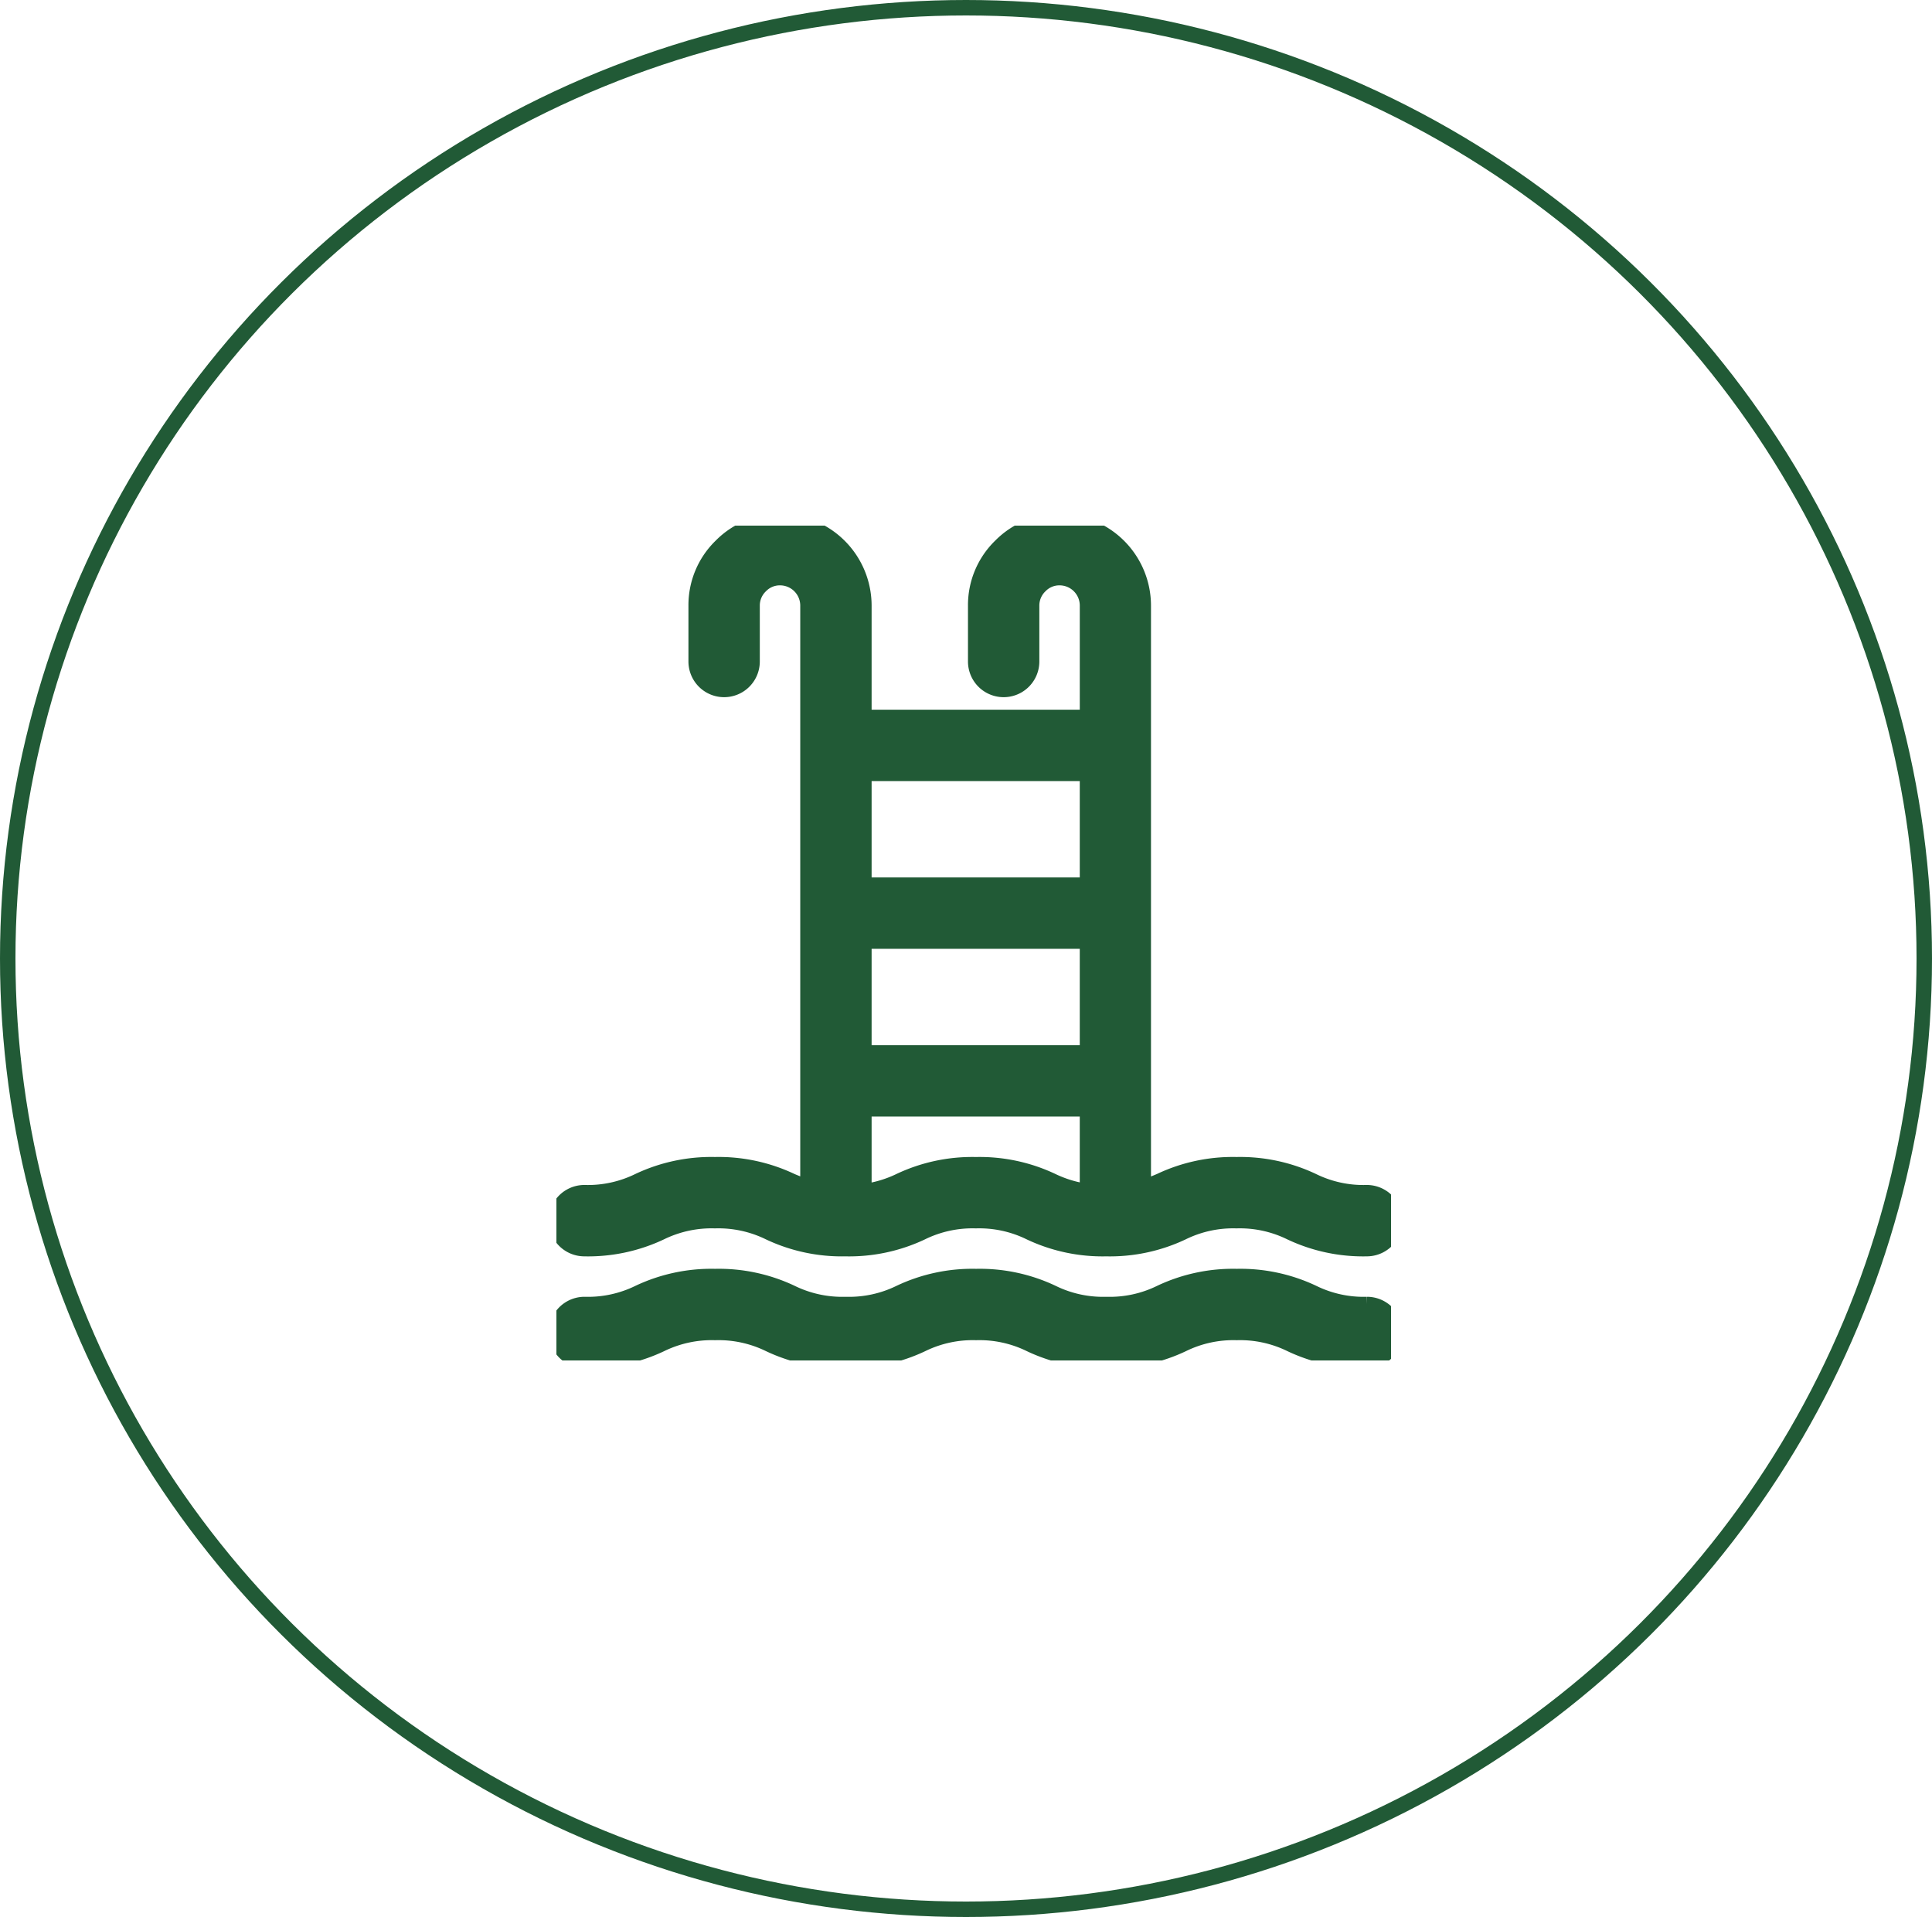
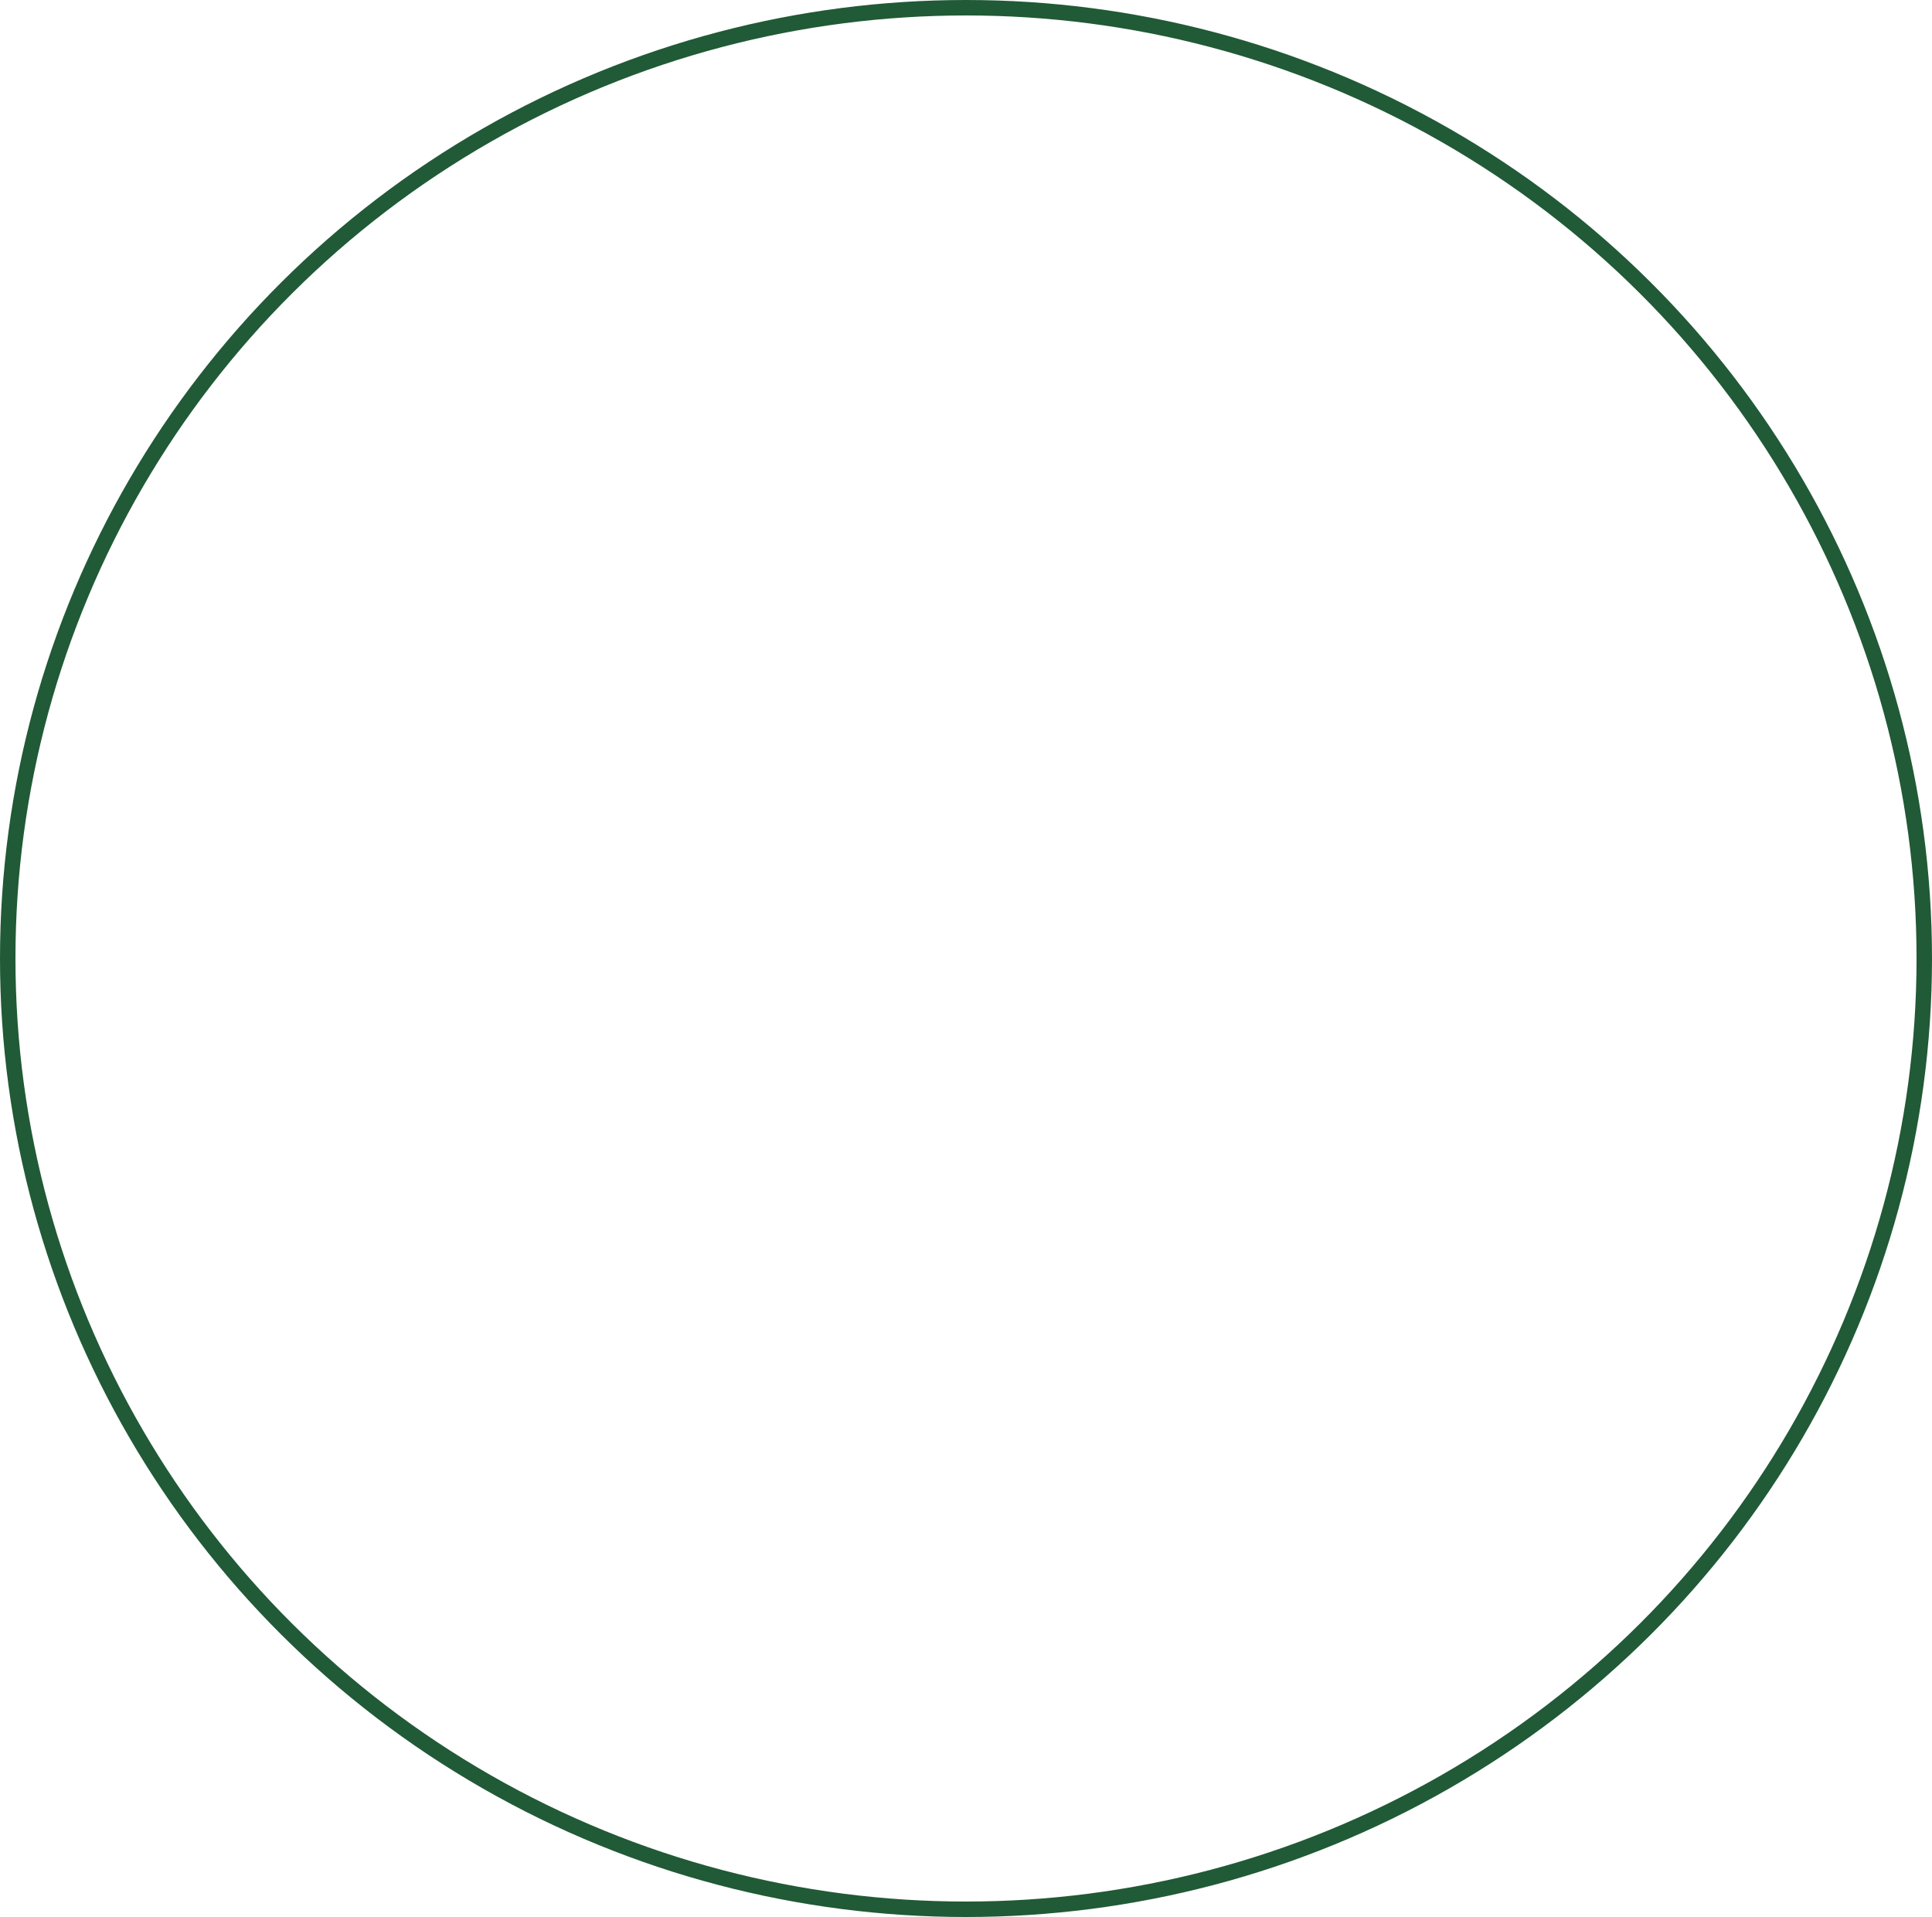
<svg xmlns="http://www.w3.org/2000/svg" width="125" height="124" viewBox="0 0 125 124">
  <defs>
    <clipPath id="clip-path">
      <rect id="Rectangle_207" data-name="Rectangle 207" width="54" height="54" transform="translate(0 0.254)" fill="#215a36" stroke="#215a36" stroke-width="1" />
    </clipPath>
  </defs>
  <g id="Amenity_Icon_Pool_Green" transform="translate(1149 -4948)">
    <g id="Group_329" data-name="Group 329" transform="translate(-175 171)">
      <g id="Ellipse_67" data-name="Ellipse 67" transform="translate(-974 4777)" fill="none" stroke="#215a36" stroke-width="1">
        <ellipse cx="62.5" cy="62" rx="62.5" ry="62" stroke="none" />
        <ellipse cx="62.5" cy="62" rx="62" ry="61.5" fill="none" />
      </g>
    </g>
    <g id="Group_343" data-name="Group 343" transform="translate(-1113 4981.746)">
      <g id="Group_340" data-name="Group 340" transform="translate(0 0)" clip-path="url(#clip-path)">
-         <path id="Path_493" data-name="Path 493" d="M52.447,474.308a7.452,7.452,0,0,1-3.5-.758,10.963,10.963,0,0,0-4.931-1.051,10.961,10.961,0,0,0-4.931,1.051,7.45,7.45,0,0,1-3.5.758,7.452,7.452,0,0,1-3.5-.758,10.965,10.965,0,0,0-4.931-1.051,10.95,10.95,0,0,0-4.931,1.051,7.474,7.474,0,0,1-3.509.758,7.507,7.507,0,0,1-3.513-.758,10.972,10.972,0,0,0-4.934-1.051,10.976,10.976,0,0,0-4.936,1.051,7.487,7.487,0,0,1-3.511.758,1.808,1.808,0,0,0,0,3.617,10.973,10.973,0,0,0,4.935-1.051,7.508,7.508,0,0,1,3.513-.758,7.486,7.486,0,0,1,3.511.758,10.975,10.975,0,0,0,4.936,1.051,10.955,10.955,0,0,0,4.932-1.051,7.477,7.477,0,0,1,3.508-.758,7.454,7.454,0,0,1,3.5.758,10.963,10.963,0,0,0,4.931,1.051,10.946,10.946,0,0,0,4.929-1.051,7.449,7.449,0,0,1,3.5-.758,7.454,7.454,0,0,1,3.5.758,10.96,10.96,0,0,0,4.931,1.051,1.808,1.808,0,0,0,0-3.617Z" transform="translate(-0.001 -423.672)" fill="#215a36" stroke="#215a36" stroke-width="1" />
-         <path id="Path_494" data-name="Path 494" d="M1.809,47.02a10.973,10.973,0,0,0,4.935-1.051,7.507,7.507,0,0,1,3.513-.758,7.484,7.484,0,0,1,3.511.758A10.976,10.976,0,0,0,18.7,47.02a10.956,10.956,0,0,0,4.932-1.051,7.476,7.476,0,0,1,3.508-.758,7.452,7.452,0,0,1,3.5.758,10.963,10.963,0,0,0,4.931,1.051,10.947,10.947,0,0,0,4.929-1.051,7.448,7.448,0,0,1,3.5-.758,7.452,7.452,0,0,1,3.5.758,10.961,10.961,0,0,0,4.931,1.051,1.808,1.808,0,0,0,0-3.617,7.452,7.452,0,0,1-3.5-.758,10.962,10.962,0,0,0-4.931-1.051,10.961,10.961,0,0,0-4.931,1.051c-.373.16-.726.3-1.1.42V5.425A5.432,5.432,0,0,0,32.553,0a5.286,5.286,0,0,0-3.811,1.579,5.317,5.317,0,0,0-1.614,3.847V9.042a1.808,1.808,0,0,0,3.617,0V5.425A1.768,1.768,0,0,1,31.3,4.136a1.735,1.735,0,0,1,1.254-.519,1.81,1.81,0,0,1,1.808,1.808v7.234H19.893V5.425A5.432,5.432,0,0,0,14.468,0a5.286,5.286,0,0,0-3.811,1.579A5.317,5.317,0,0,0,9.042,5.425V9.042a1.808,1.808,0,0,0,3.617,0V5.425a1.768,1.768,0,0,1,.555-1.289,1.735,1.735,0,0,1,1.254-.519,1.81,1.81,0,0,1,1.808,1.808V43.058c-.37-.12-.719-.256-1.086-.413a10.971,10.971,0,0,0-4.934-1.051A10.976,10.976,0,0,0,5.32,42.645a7.488,7.488,0,0,1-3.511.758,1.808,1.808,0,0,0,0,3.617Zm25.334-5.425a10.95,10.95,0,0,0-4.931,1.051,7.652,7.652,0,0,1-2.319.69V37.978H34.361v5.353a7.676,7.676,0,0,1-2.287-.685,10.958,10.958,0,0,0-4.931-1.051Zm7.218-7.234H19.893V27.127H34.361Zm0-10.851H19.893V16.276H34.361Z" transform="translate(0 0)" fill="#215a36" stroke="#215a36" stroke-width="1" />
-       </g>
+         </g>
    </g>
  </g>
</svg>